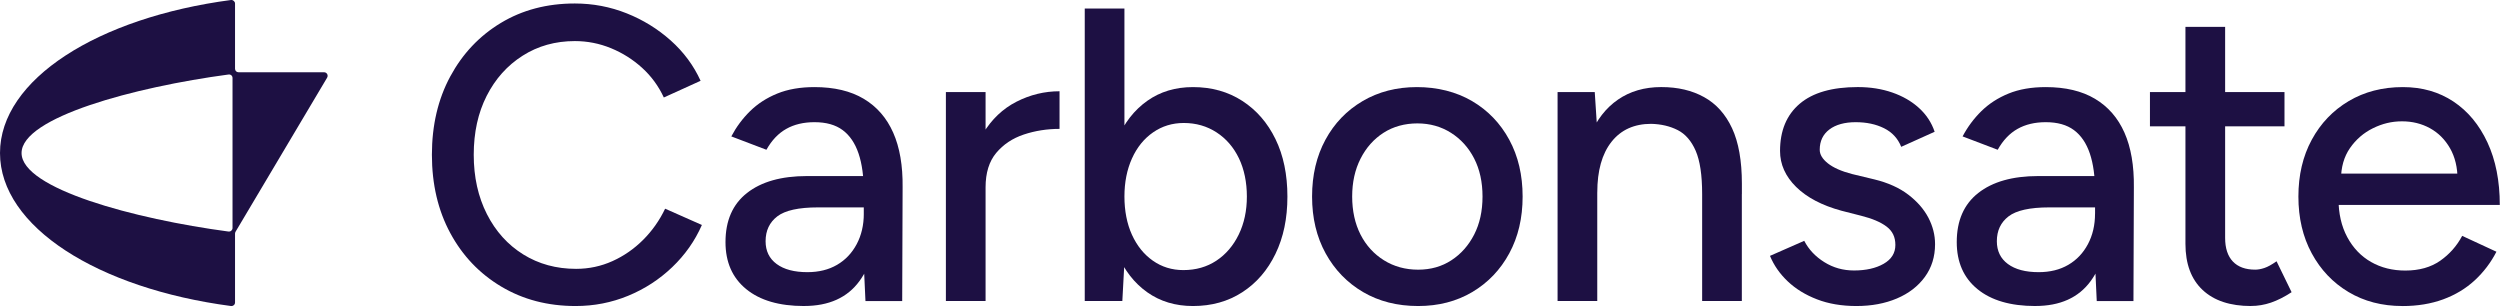
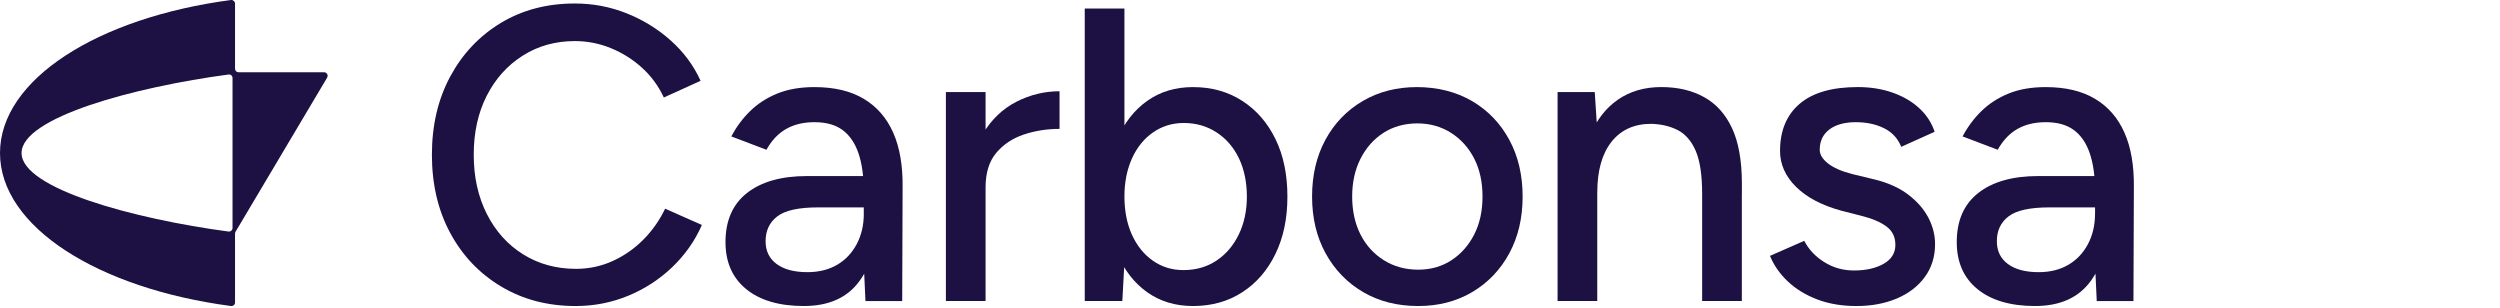
<svg xmlns="http://www.w3.org/2000/svg" width="967" height="119" viewBox="0 0 967 119" fill="none">
  <g clip-path="url(#clip0_157_104)">
    <path fill-rule="evenodd" clip-rule="evenodd" d="M0 59.19C0 30.67 37.93 6.8 89.36 -2.42032e-05C90.14 -0.1 90.91 0.58 90.91 1.36V26.59C90.91 27.37 91.49 27.95 92.27 27.95H125.35C126.42 27.95 127.1 29.11 126.51 30.08L91.1 89.65C91 89.84 90.91 90.14 90.91 90.33V117.01C90.91 117.88 90.13 118.47 89.36 118.37C37.93 111.58 0 87.72 0 59.19ZM88.39 89.56C89.26 89.66 89.94 88.98 89.94 88.2V30.18C89.94 29.31 89.26 28.72 88.39 28.82C52 33.68 8.34 45.41 8.34 59.19C8.34 72.97 52 84.71 88.38 89.56H88.39Z" fill="#1D1043" />
    <path d="M222.66 118.37C211.88 118.37 202.3 115.87 193.89 110.85C185.49 105.84 178.91 98.95 174.17 90.16C169.43 81.38 167.06 71.28 167.06 59.86C167.06 48.44 169.43 38.34 174.17 29.56C178.91 20.78 185.43 13.88 193.73 8.87C202.03 3.86 211.56 1.35 222.34 1.35C229.34 1.35 236.02 2.62 242.38 5.15C248.74 7.68 254.42 11.19 259.43 15.65C264.44 20.12 268.29 25.32 270.99 31.25L256.77 37.71C254.72 33.29 251.92 29.47 248.37 26.24C244.82 23.01 240.8 20.48 236.33 18.64C231.86 16.81 227.2 15.89 222.35 15.89C214.81 15.89 208.07 17.78 202.15 21.55C196.22 25.32 191.59 30.5 188.25 37.07C184.91 43.64 183.24 51.24 183.24 59.86C183.24 68.48 184.94 76.13 188.33 82.81C191.72 89.49 196.41 94.69 202.39 98.41C208.37 102.13 215.18 103.99 222.84 103.99C227.79 103.99 232.48 102.99 236.9 101C241.32 99.01 245.28 96.26 248.78 92.76C252.28 89.26 255.11 85.24 257.27 80.72L271.49 87.02C268.8 93.16 264.97 98.6 260.01 103.34C255.05 108.08 249.37 111.77 242.96 114.41C236.55 117.05 229.79 118.37 222.68 118.37H222.66Z" fill="#1D1043" />
    <path d="M311 118.37C301.41 118.37 293.95 116.19 288.62 111.82C283.29 107.46 280.62 101.4 280.62 93.64C280.62 85.34 283.39 79.01 288.94 74.65C294.49 70.29 302.22 68.1 312.13 68.1H334.6V80.22H316.34C308.91 80.22 303.68 81.38 300.66 83.69C297.64 86.01 296.13 89.21 296.13 93.31C296.13 97.08 297.56 100.02 300.41 102.12C303.26 104.22 307.22 105.27 312.29 105.27C316.71 105.27 320.53 104.33 323.77 102.44C327 100.56 329.53 97.89 331.37 94.44C333.2 90.99 334.12 87.06 334.12 82.64H339.45C339.45 93.63 337.11 102.33 332.42 108.74C327.73 115.15 320.59 118.36 311 118.36V118.37ZM334.76 116.43L334.11 102.37V74.25C334.11 68.33 333.44 63.37 332.09 59.38C330.74 55.39 328.7 52.38 325.95 50.33C323.2 48.28 319.57 47.26 315.04 47.26C310.84 47.26 307.2 48.12 304.13 49.85C301.06 51.57 298.5 54.27 296.45 57.93L282.87 52.76C284.81 49.1 287.23 45.84 290.14 42.98C293.05 40.13 296.55 37.86 300.65 36.19C304.74 34.52 309.54 33.69 315.03 33.69C322.68 33.69 329.04 35.2 334.1 38.22C339.16 41.24 342.96 45.6 345.49 51.31C348.02 57.02 349.23 64.08 349.13 72.48L348.97 116.44H334.75L334.76 116.43Z" fill="#1D1043" />
    <path d="M365.87 116.43V35.62H381.22V116.43H365.87ZM375.24 72.95C375.24 64.22 376.91 57.11 380.25 51.62C383.59 46.12 387.9 42.03 393.18 39.34C398.46 36.65 404.01 35.3 409.83 35.3V49.85C404.98 49.85 400.37 50.58 396.01 52.03C391.65 53.49 388.09 55.86 385.34 59.14C382.59 62.43 381.22 66.87 381.22 72.47L375.24 72.95Z" fill="#1D1043" />
    <path d="M419.58 116.43V3.29H434.93V101.4L434.12 116.43H419.57H419.58ZM461.44 118.37C454.65 118.37 448.75 116.59 443.74 113.04C438.73 109.48 434.88 104.53 432.18 98.17C429.49 91.81 428.14 84.43 428.14 76.03C428.14 67.63 429.49 60.11 432.18 53.81C434.87 47.51 438.73 42.58 443.74 39.02C448.75 35.46 454.65 33.69 461.44 33.69C468.66 33.69 475.02 35.47 480.51 39.02C486.01 42.58 490.29 47.5 493.36 53.81C496.43 60.11 497.97 67.52 497.97 76.03C497.97 84.54 496.43 91.82 493.36 98.17C490.29 104.53 486.01 109.48 480.51 113.04C475.01 116.6 468.66 118.37 461.44 118.37ZM457.72 104.47C462.57 104.47 466.82 103.26 470.49 100.83C474.15 98.41 477.04 95.04 479.14 90.73C481.24 86.42 482.29 81.52 482.29 76.02C482.29 70.52 481.26 65.49 479.22 61.23C477.17 56.98 474.29 53.63 470.57 51.21C466.85 48.79 462.62 47.57 457.88 47.57C453.46 47.57 449.5 48.78 446 51.21C442.5 53.63 439.78 57 437.84 61.31C435.9 65.62 434.93 70.52 434.93 76.02C434.93 81.52 435.9 86.55 437.84 90.81C439.78 95.07 442.47 98.41 445.92 100.83C449.37 103.25 453.3 104.47 457.72 104.47Z" fill="#1D1043" />
    <path d="M548.55 118.37C540.47 118.37 533.36 116.56 527.22 112.96C521.08 109.35 516.26 104.37 512.76 98.01C509.26 91.65 507.51 84.33 507.51 76.03C507.51 67.73 509.23 60.41 512.68 54.05C516.13 47.69 520.92 42.71 527.06 39.1C533.2 35.49 540.2 33.69 548.07 33.69C555.94 33.69 563.26 35.5 569.4 39.1C575.54 42.71 580.33 47.69 583.78 54.05C587.23 60.41 588.95 67.74 588.95 76.03C588.95 84.32 587.23 91.65 583.78 98.01C580.33 104.37 575.56 109.35 569.48 112.96C563.39 116.57 556.41 118.37 548.55 118.37ZM548.55 104.31C553.4 104.31 557.68 103.1 561.4 100.67C565.12 98.25 568.05 94.93 570.21 90.73C572.36 86.53 573.44 81.63 573.44 76.02C573.44 70.41 572.36 65.51 570.21 61.31C568.05 57.11 565.06 53.79 561.24 51.37C557.41 48.95 553.08 47.73 548.23 47.73C543.38 47.73 538.91 48.94 535.14 51.37C531.37 53.79 528.4 57.14 526.25 61.39C524.09 65.65 523.02 70.52 523.02 76.02C523.02 81.52 524.1 86.52 526.25 90.73C528.4 94.93 531.42 98.25 535.3 100.67C539.18 103.09 543.59 104.31 548.55 104.31Z" fill="#1D1043" />
    <path d="M602.47 116.43V35.62H616.85L617.82 50.49V116.43H602.47ZM658.39 75.05C658.39 67.72 657.55 62.15 655.89 58.32C654.22 54.5 651.9 51.83 648.94 50.32C645.98 48.81 642.56 48 638.68 47.9C632.11 47.9 626.99 50.22 623.33 54.85C619.67 59.48 617.83 66 617.83 74.41H611.2C611.2 65.9 612.47 58.6 615 52.51C617.53 46.42 621.14 41.76 625.83 38.53C630.52 35.3 636.09 33.68 642.56 33.68C649.03 33.68 654.44 34.97 659.13 37.56C663.82 40.15 667.43 44.16 669.96 49.6C672.49 55.04 673.76 62.18 673.76 71.02V75.06H658.41L658.39 75.05ZM658.39 116.43V75.05H673.74V116.43H658.39Z" fill="#1D1043" />
    <path d="M718.08 118.37C712.37 118.37 707.28 117.51 702.81 115.78C698.34 114.06 694.57 111.74 691.5 108.83C688.43 105.92 686.14 102.63 684.63 98.97L697.88 93.15C699.6 96.49 702.19 99.24 705.64 101.39C709.09 103.55 712.91 104.62 717.12 104.62C721.75 104.62 725.58 103.76 728.6 102.03C731.61 100.31 733.13 97.88 733.13 94.76C733.13 91.64 732 89.37 729.74 87.65C727.48 85.93 724.19 84.53 719.88 83.45L712.28 81.51C704.74 79.46 698.89 76.39 694.74 72.3C690.59 68.21 688.52 63.57 688.52 58.4C688.52 50.54 691.05 44.45 696.12 40.14C701.18 35.83 708.67 33.68 718.59 33.68C723.44 33.68 727.88 34.38 731.92 35.78C735.96 37.18 739.41 39.17 742.26 41.76C745.11 44.35 747.13 47.42 748.32 50.97L735.39 56.79C734.1 53.56 731.89 51.16 728.76 49.6C725.63 48.04 721.97 47.26 717.77 47.26C713.57 47.26 710.06 48.2 707.59 50.09C705.11 51.98 703.87 54.59 703.87 57.93C703.87 59.76 704.92 61.51 707.02 63.18C709.12 64.85 712.22 66.23 716.31 67.3L725.04 69.4C730.32 70.69 734.68 72.66 738.13 75.3C741.58 77.94 744.16 80.9 745.89 84.19C747.61 87.48 748.48 90.9 748.48 94.45C748.48 99.3 747.16 103.53 744.52 107.14C741.88 110.75 738.27 113.52 733.69 115.46C729.11 117.4 723.91 118.37 718.09 118.37H718.08Z" fill="#1D1043" />
    <path d="M787.26 118.37C777.67 118.37 770.21 116.19 764.87 111.82C759.54 107.46 756.87 101.4 756.87 93.64C756.87 85.34 759.64 79.01 765.19 74.65C770.74 70.29 778.47 68.1 788.38 68.1H810.85V80.22H792.59C785.16 80.22 779.93 81.38 776.91 83.69C773.89 86.01 772.38 89.21 772.38 93.31C772.38 97.08 773.81 100.02 776.66 102.12C779.51 104.22 783.47 105.27 788.54 105.27C792.96 105.27 796.78 104.33 800.01 102.44C803.24 100.56 805.77 97.89 807.61 94.44C809.44 90.99 810.36 87.06 810.36 82.64H815.69C815.69 93.63 813.35 102.33 808.66 108.74C803.97 115.15 796.83 118.36 787.24 118.36L787.26 118.37ZM811.02 116.43L810.37 102.37V74.25C810.37 68.33 809.7 63.37 808.35 59.38C807 55.39 804.96 52.38 802.21 50.33C799.46 48.28 795.83 47.26 791.3 47.26C787.1 47.26 783.46 48.12 780.39 49.85C777.32 51.57 774.76 54.27 772.71 57.93L759.13 52.76C761.07 49.1 763.49 45.84 766.4 42.98C769.31 40.13 772.81 37.86 776.9 36.19C780.99 34.52 785.79 33.69 791.28 33.69C798.93 33.69 805.29 35.2 810.35 38.22C815.41 41.24 819.21 45.6 821.74 51.31C824.27 57.02 825.48 64.08 825.38 72.48L825.22 116.44H811L811.02 116.43Z" fill="#1D1043" />
-     <path d="M831.6 48.87V35.62H883.64V48.87H831.6ZM870.71 118.37C862.63 118.37 856.38 116.3 851.96 112.15C847.54 108 845.33 102.05 845.33 94.29V10.4H860.68V92.02C860.68 96.01 861.68 99.05 863.67 101.15C865.66 103.25 868.54 104.3 872.32 104.3C873.4 104.3 874.58 104.09 875.88 103.65C877.17 103.22 878.73 102.36 880.57 101.06L886.39 113.02C883.59 114.85 880.92 116.2 878.39 117.06C875.86 117.92 873.3 118.35 870.71 118.35V118.37Z" fill="#1D1043" />
-     <path d="M929.26 118.37C921.39 118.37 914.44 116.56 908.41 112.96C902.37 109.35 897.63 104.37 894.19 98.01C890.74 91.65 889.02 84.33 889.02 76.03C889.02 67.73 890.74 60.41 894.19 54.05C897.64 47.69 902.4 42.71 908.49 39.1C914.58 35.49 921.55 33.69 929.42 33.69C936.85 33.69 943.37 35.55 948.98 39.27C954.58 42.99 958.97 48.27 962.15 55.11C965.33 61.95 966.92 70.01 966.92 79.27H901.62L904.53 76.85C904.53 82.56 905.66 87.52 907.92 91.72C910.18 95.92 913.25 99.13 917.13 101.34C921.01 103.55 925.42 104.65 930.38 104.65C935.77 104.65 940.26 103.38 943.88 100.85C947.49 98.32 950.32 95.11 952.37 91.23L965.62 97.37C963.46 101.57 960.66 105.26 957.22 108.44C953.77 111.62 949.7 114.07 945.02 115.79C940.33 117.51 935.08 118.38 929.26 118.38V118.37ZM905.5 69.56L902.43 67.14H953.5L950.59 69.56C950.59 64.82 949.62 60.75 947.68 57.36C945.74 53.97 943.15 51.38 939.92 49.6C936.69 47.82 933.08 46.93 929.09 46.93C925.1 46.93 921.47 47.82 917.86 49.6C914.25 51.38 911.29 53.94 908.97 57.28C906.65 60.62 905.49 64.71 905.49 69.56H905.5Z" fill="#1D1043" />
  </g>
  <defs>
    <clipPath id="clip0_157_104">
      <rect width="966.92" height="118.38" fill="white" />
    </clipPath>
  </defs>
</svg>